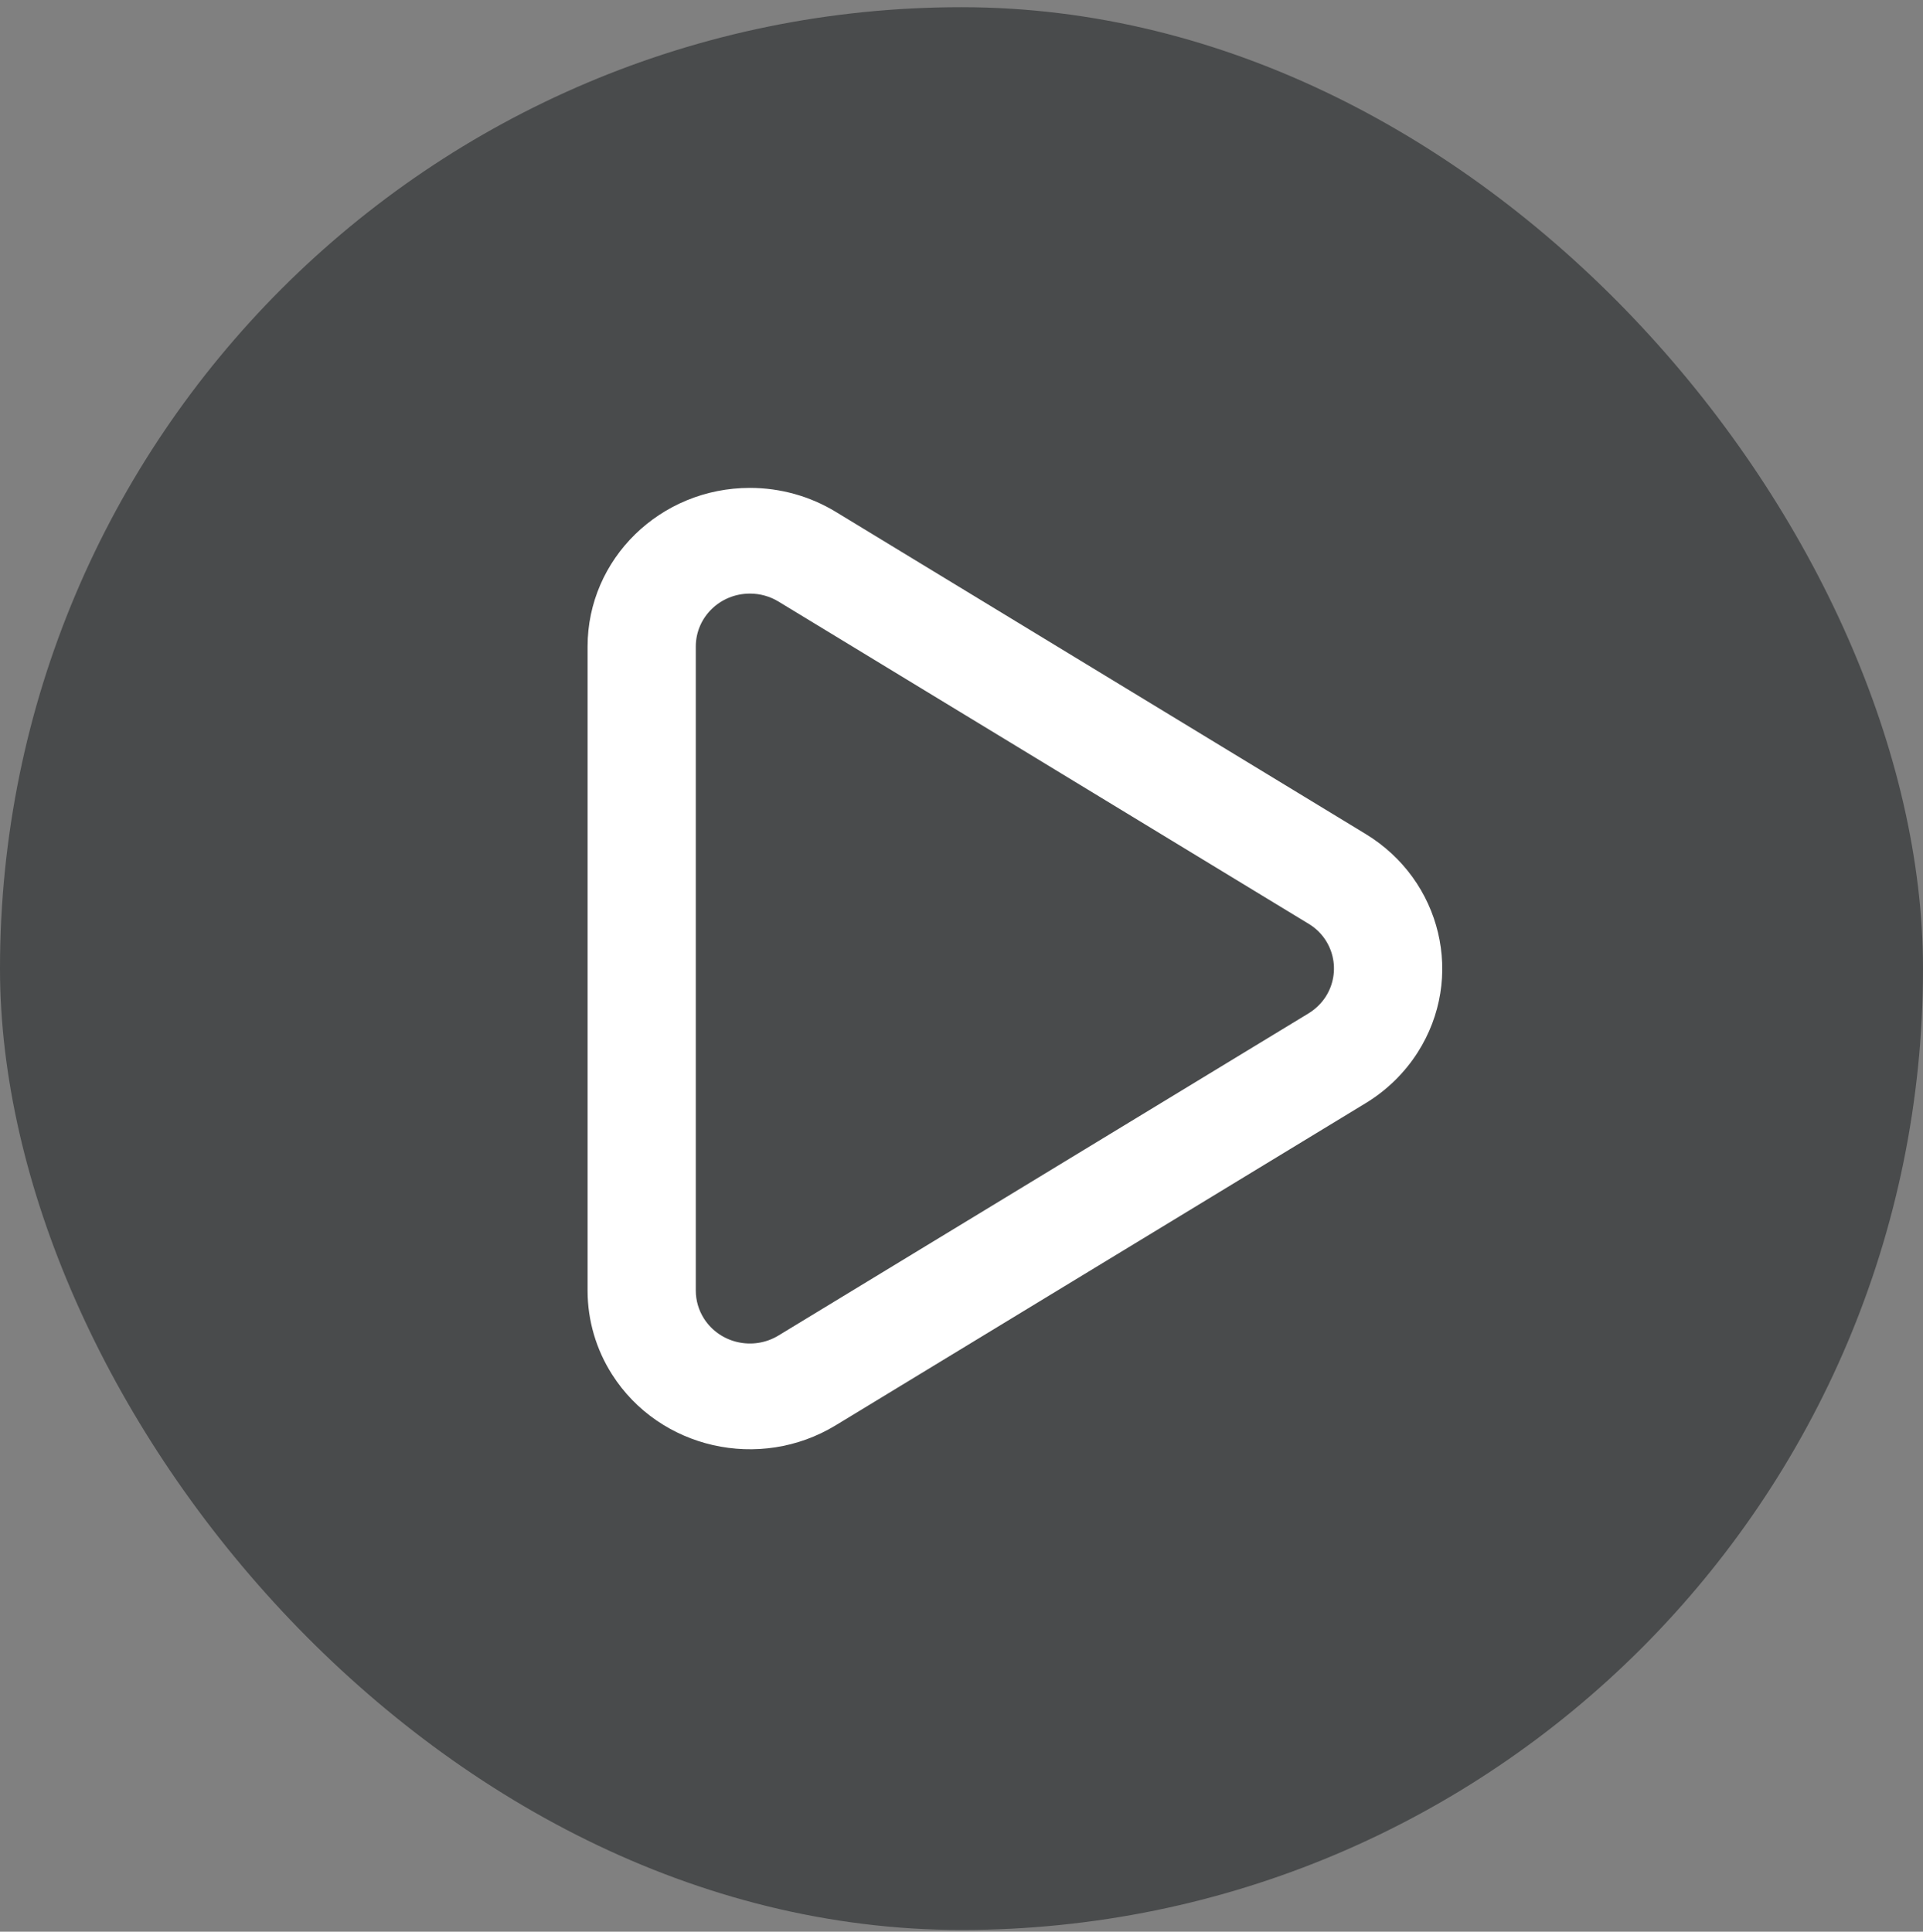
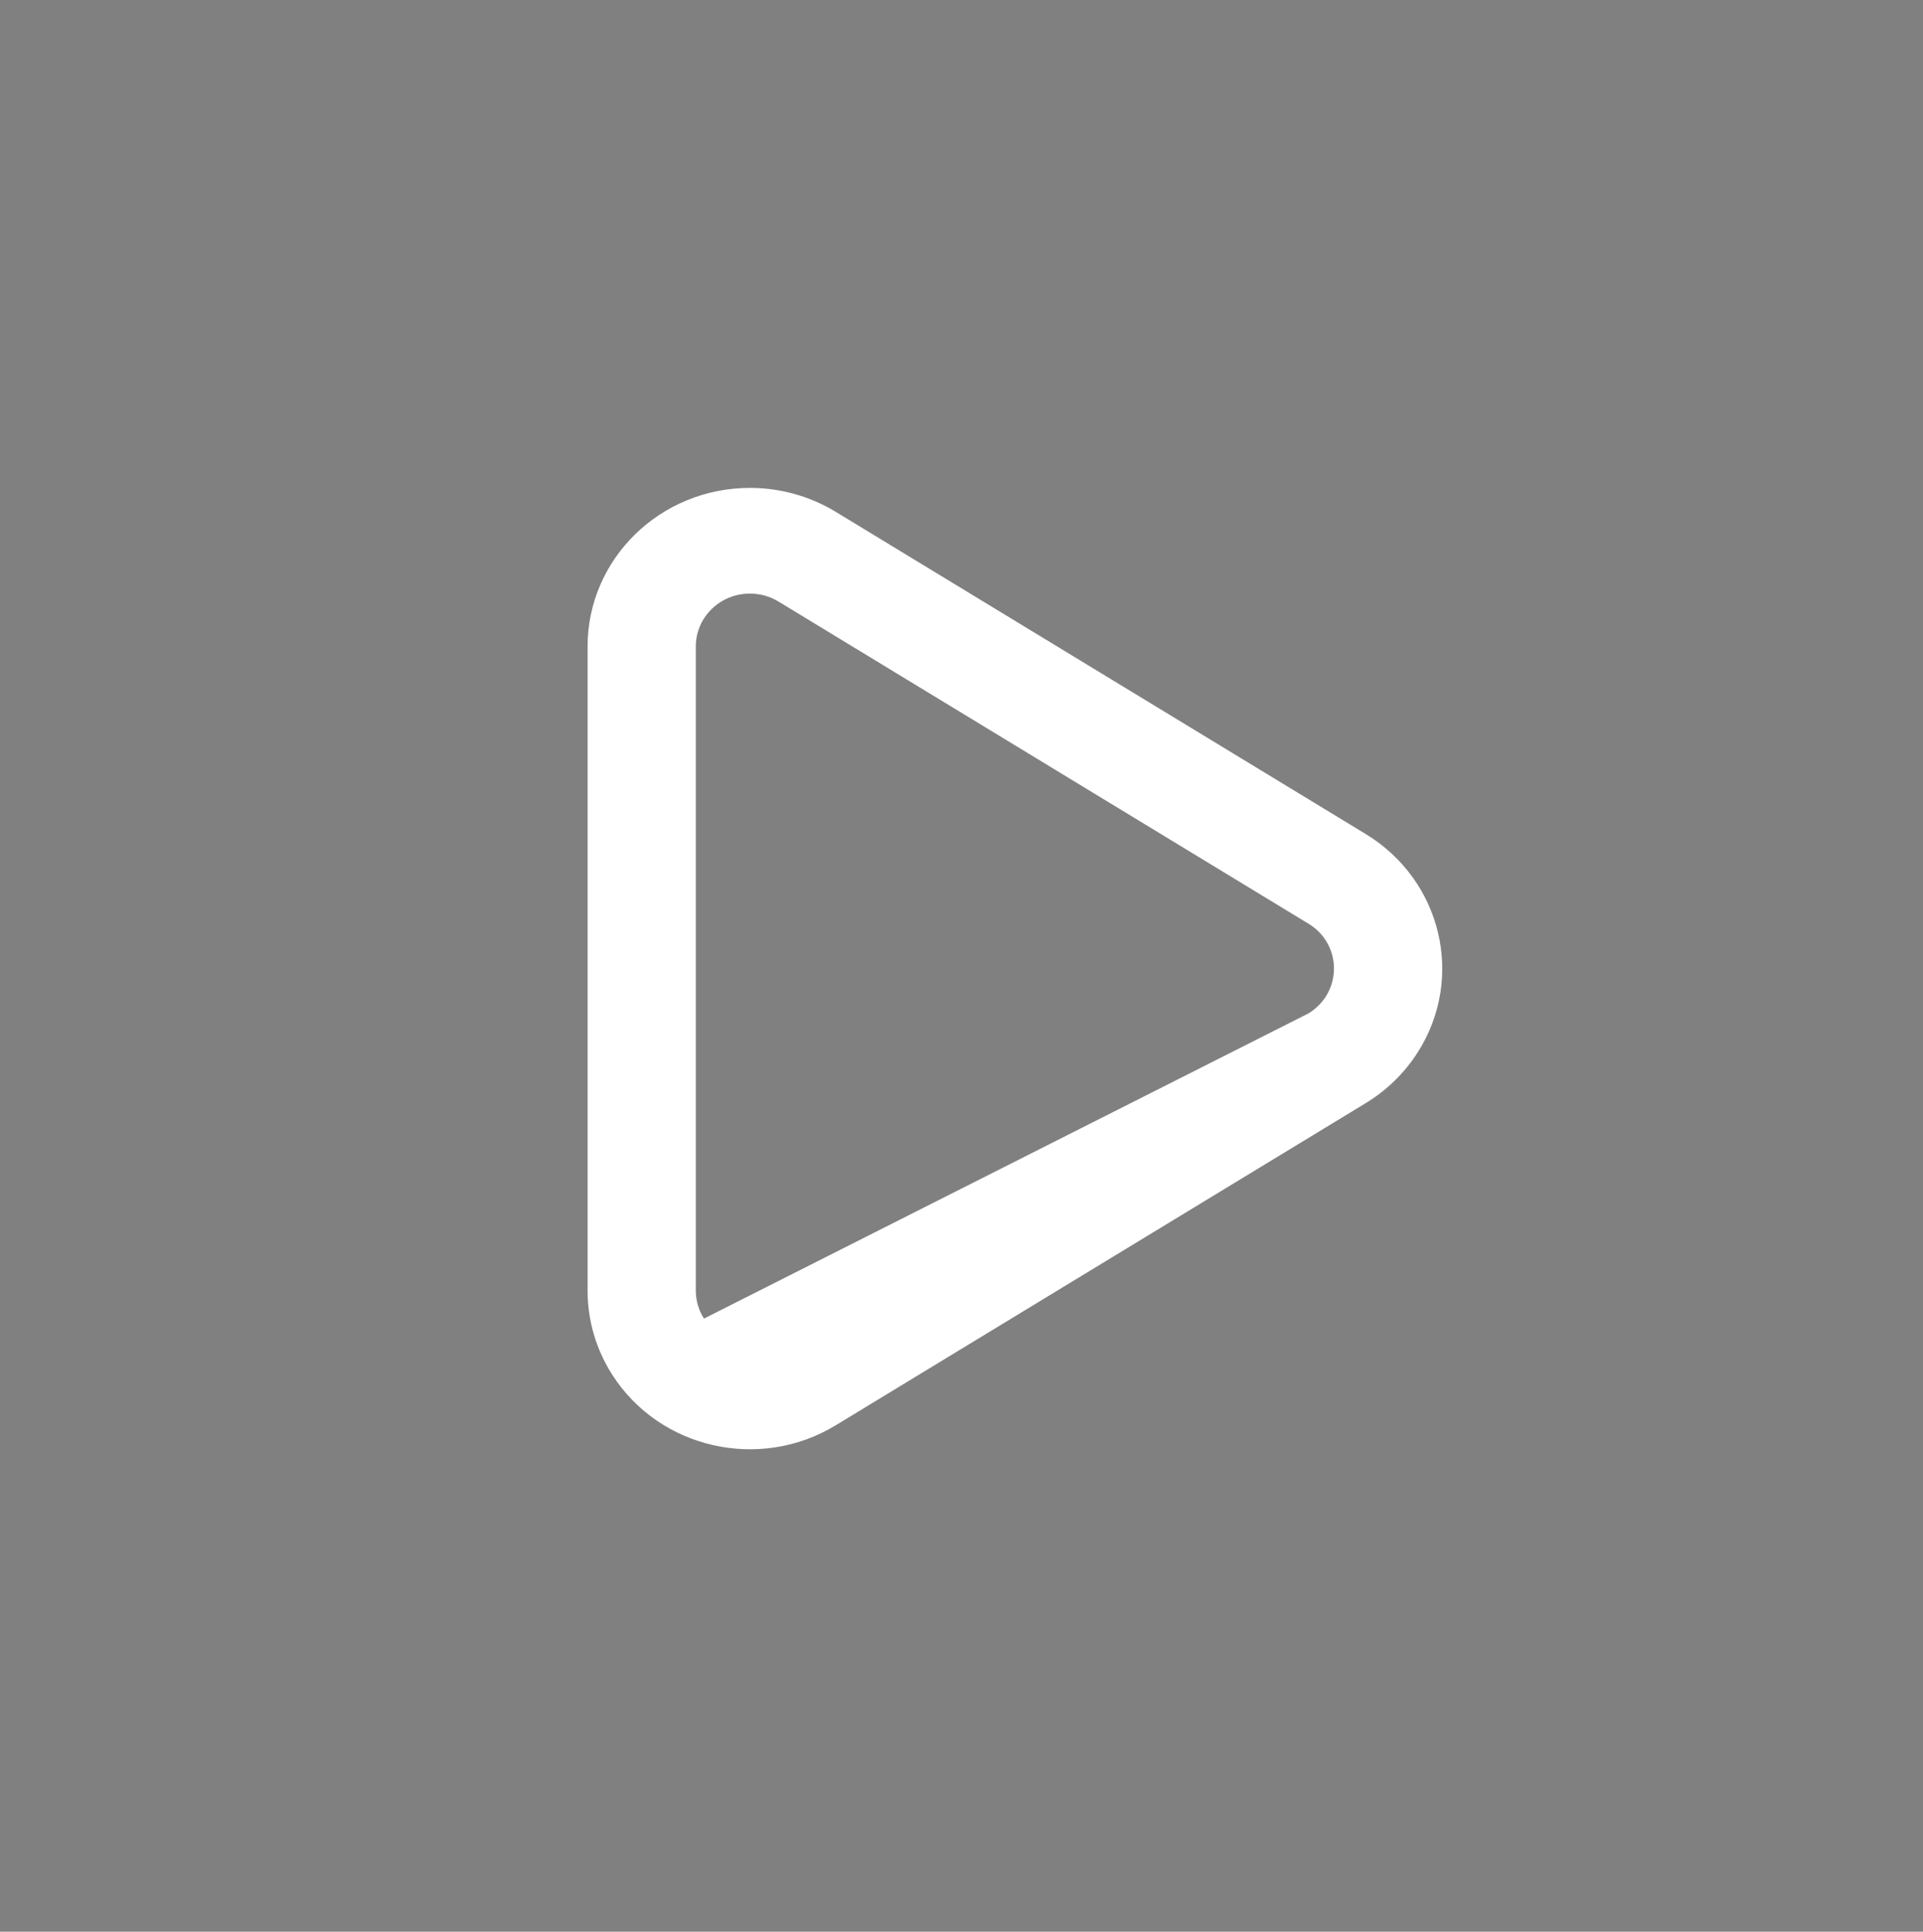
<svg xmlns="http://www.w3.org/2000/svg" width="216" height="217" viewBox="0 0 216 217" fill="none">
  <rect x="0" y="0" width="216" height="217" fill="#808080" stroke="none" />
-   <rect y="0.809" width="216" height="216" rx="108" fill="#121619" fill-opacity="0.5" />
-   <path d="M148.92 111.947C149.341 111.285 149.625 110.546 149.755 109.773C149.886 109 149.859 108.209 149.678 107.446C149.497 106.684 149.164 105.965 148.7 105.333C148.236 104.702 147.65 104.17 146.976 103.769L87.444 67.577C86.476 66.991 85.366 66.681 84.234 66.683C80.874 66.683 78.156 69.341 78.156 72.623V144.989C78.156 146.099 78.474 147.185 79.074 148.127C80.85 150.911 84.594 151.763 87.444 150.029L146.976 113.843C147.762 113.363 148.434 112.709 148.926 111.941L148.92 111.947ZM153.396 123.929L93.87 160.115C85.32 165.317 74.07 162.755 68.754 154.409C66.957 151.595 66.001 148.327 66 144.989V72.629C66 62.783 74.16 54.809 84.24 54.809C87.642 54.809 90.978 55.739 93.87 57.497L153.396 93.689C161.946 98.885 164.568 109.865 159.246 118.217C157.77 120.533 155.766 122.489 153.396 123.929V123.929Z" fill="white" />
+   <path d="M148.92 111.947C149.341 111.285 149.625 110.546 149.755 109.773C149.886 109 149.859 108.209 149.678 107.446C149.497 106.684 149.164 105.965 148.7 105.333C148.236 104.702 147.65 104.17 146.976 103.769L87.444 67.577C86.476 66.991 85.366 66.681 84.234 66.683C80.874 66.683 78.156 69.341 78.156 72.623V144.989C78.156 146.099 78.474 147.185 79.074 148.127L146.976 113.843C147.762 113.363 148.434 112.709 148.926 111.941L148.92 111.947ZM153.396 123.929L93.87 160.115C85.32 165.317 74.07 162.755 68.754 154.409C66.957 151.595 66.001 148.327 66 144.989V72.629C66 62.783 74.16 54.809 84.24 54.809C87.642 54.809 90.978 55.739 93.87 57.497L153.396 93.689C161.946 98.885 164.568 109.865 159.246 118.217C157.77 120.533 155.766 122.489 153.396 123.929V123.929Z" fill="white" />
</svg>